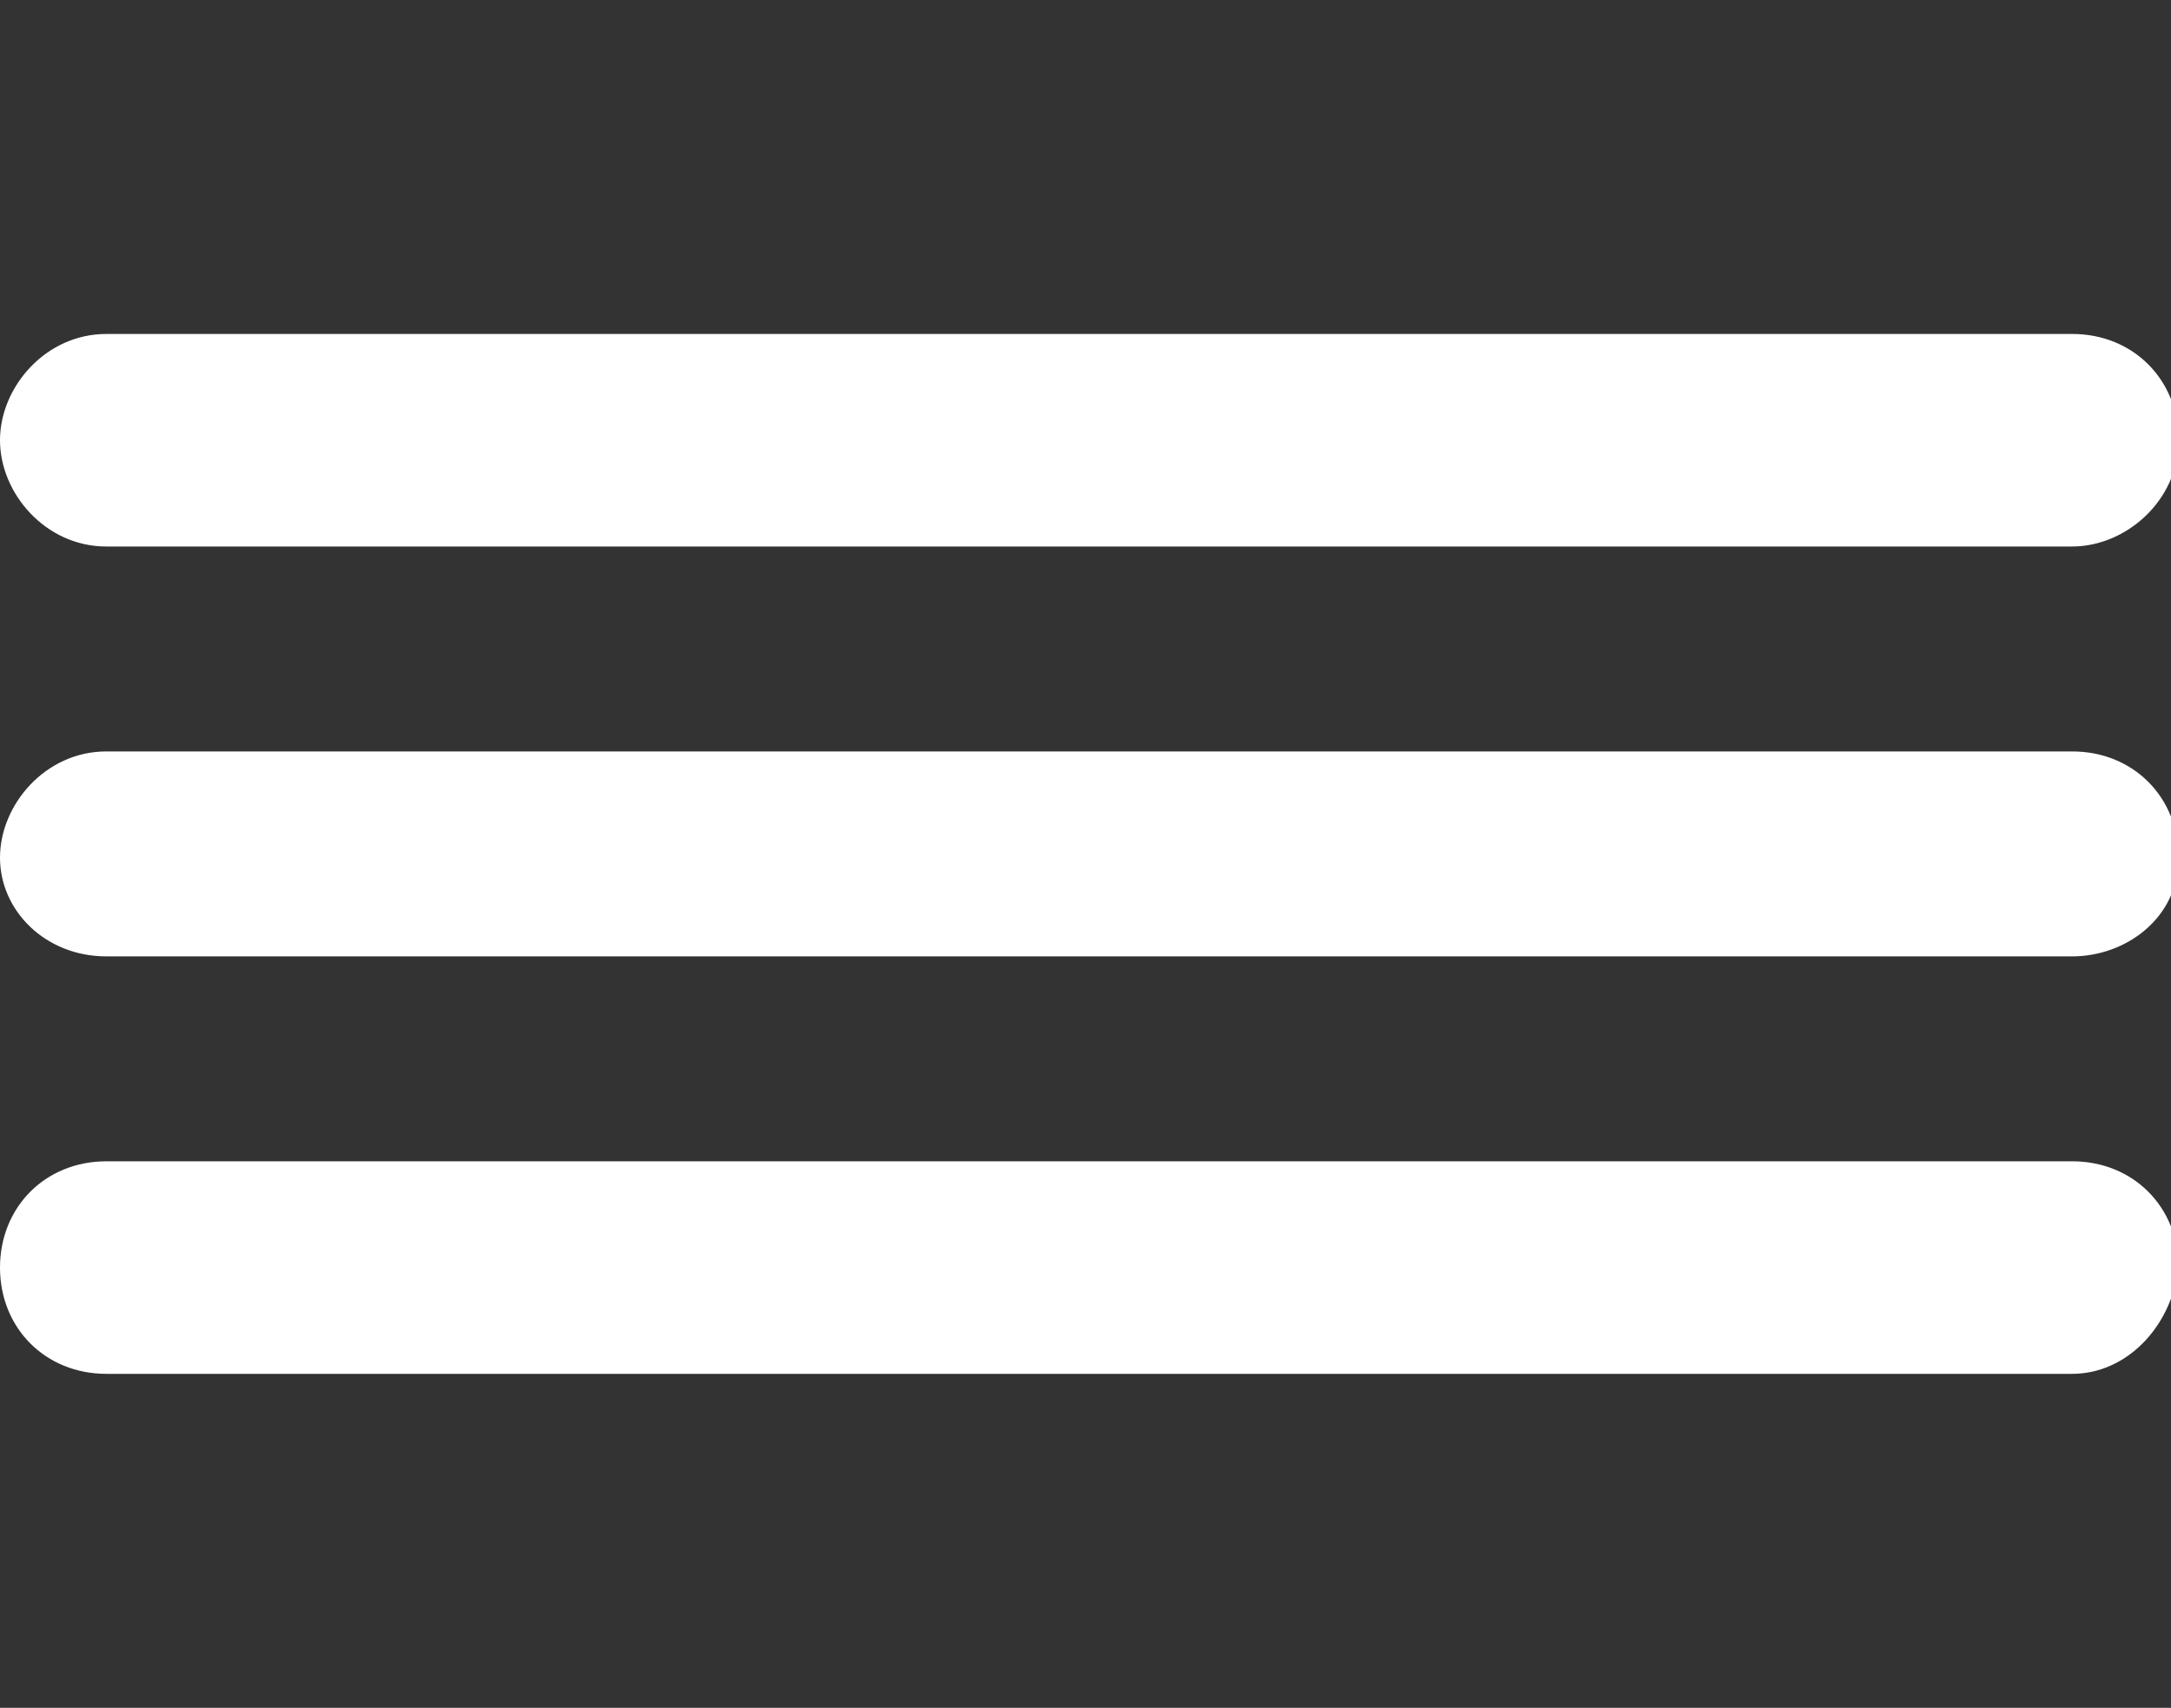
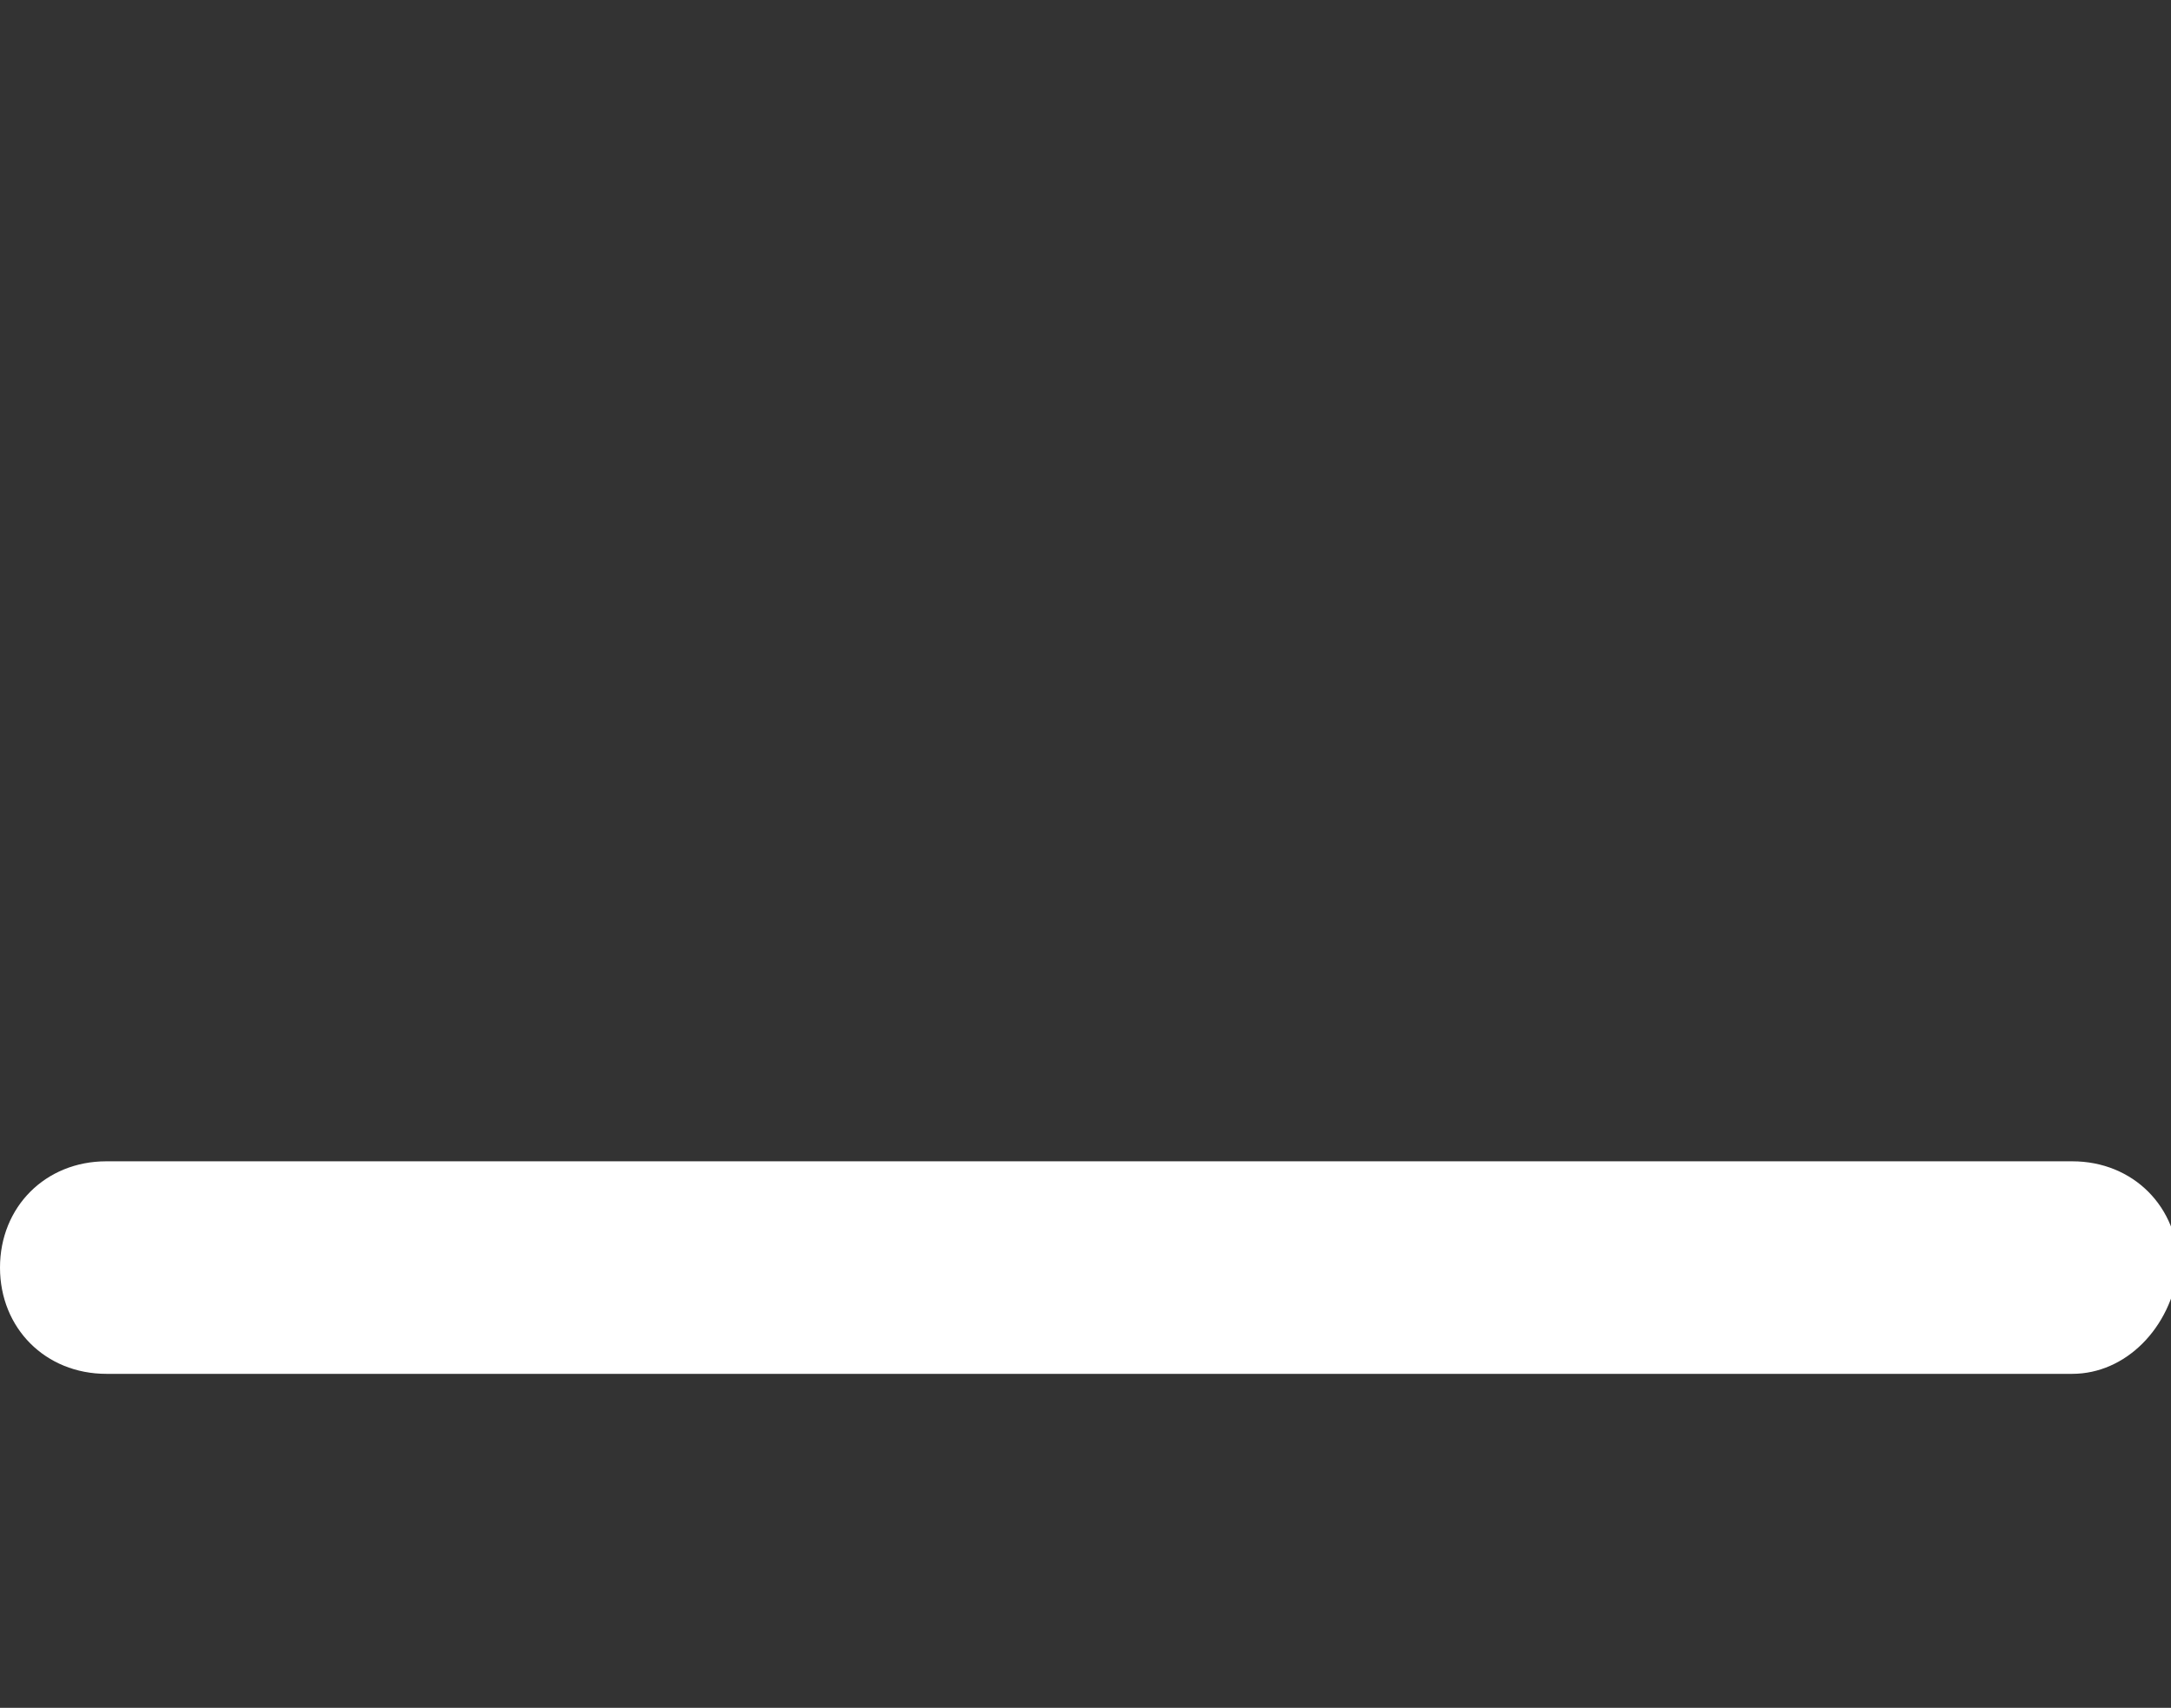
<svg xmlns="http://www.w3.org/2000/svg" version="1.1" id="Ebene_1" x="0px" y="0px" width="28.6px" height="22.5px" viewBox="0 0 28.6 22.5" style="enable-background:new 0 0 28.6 22.5;" xml:space="preserve">
  <rect x="0" y="0" width="28.6" height="22.5" fill="#333333" stroke="none" />
  <style type="text/css">
	.st0{fill:#FFFFFF;}
</style>
  <g>
-     <path class="st0" d="M27.3,12.6H1.4C0.6,12.6,0,12,0,11.3s0.6-1.4,1.4-1.4h25.9c0.8,0,1.4,0.6,1.4,1.4S28,12.6,27.3,12.6z" />
-     <path class="st0" d="M27.3,7.2H1.4C0.6,7.2,0,6.5,0,5.8s0.6-1.4,1.4-1.4h25.9c0.8,0,1.4,0.6,1.4,1.4S28,7.2,27.3,7.2z" />
    <path class="st0" d="M27.3,18.1H1.4c-0.8,0-1.4-0.6-1.4-1.4c0-0.8,0.6-1.4,1.4-1.4h25.9c0.8,0,1.4,0.6,1.4,1.4   C28.6,17.5,28,18.1,27.3,18.1z" />
  </g>
</svg>